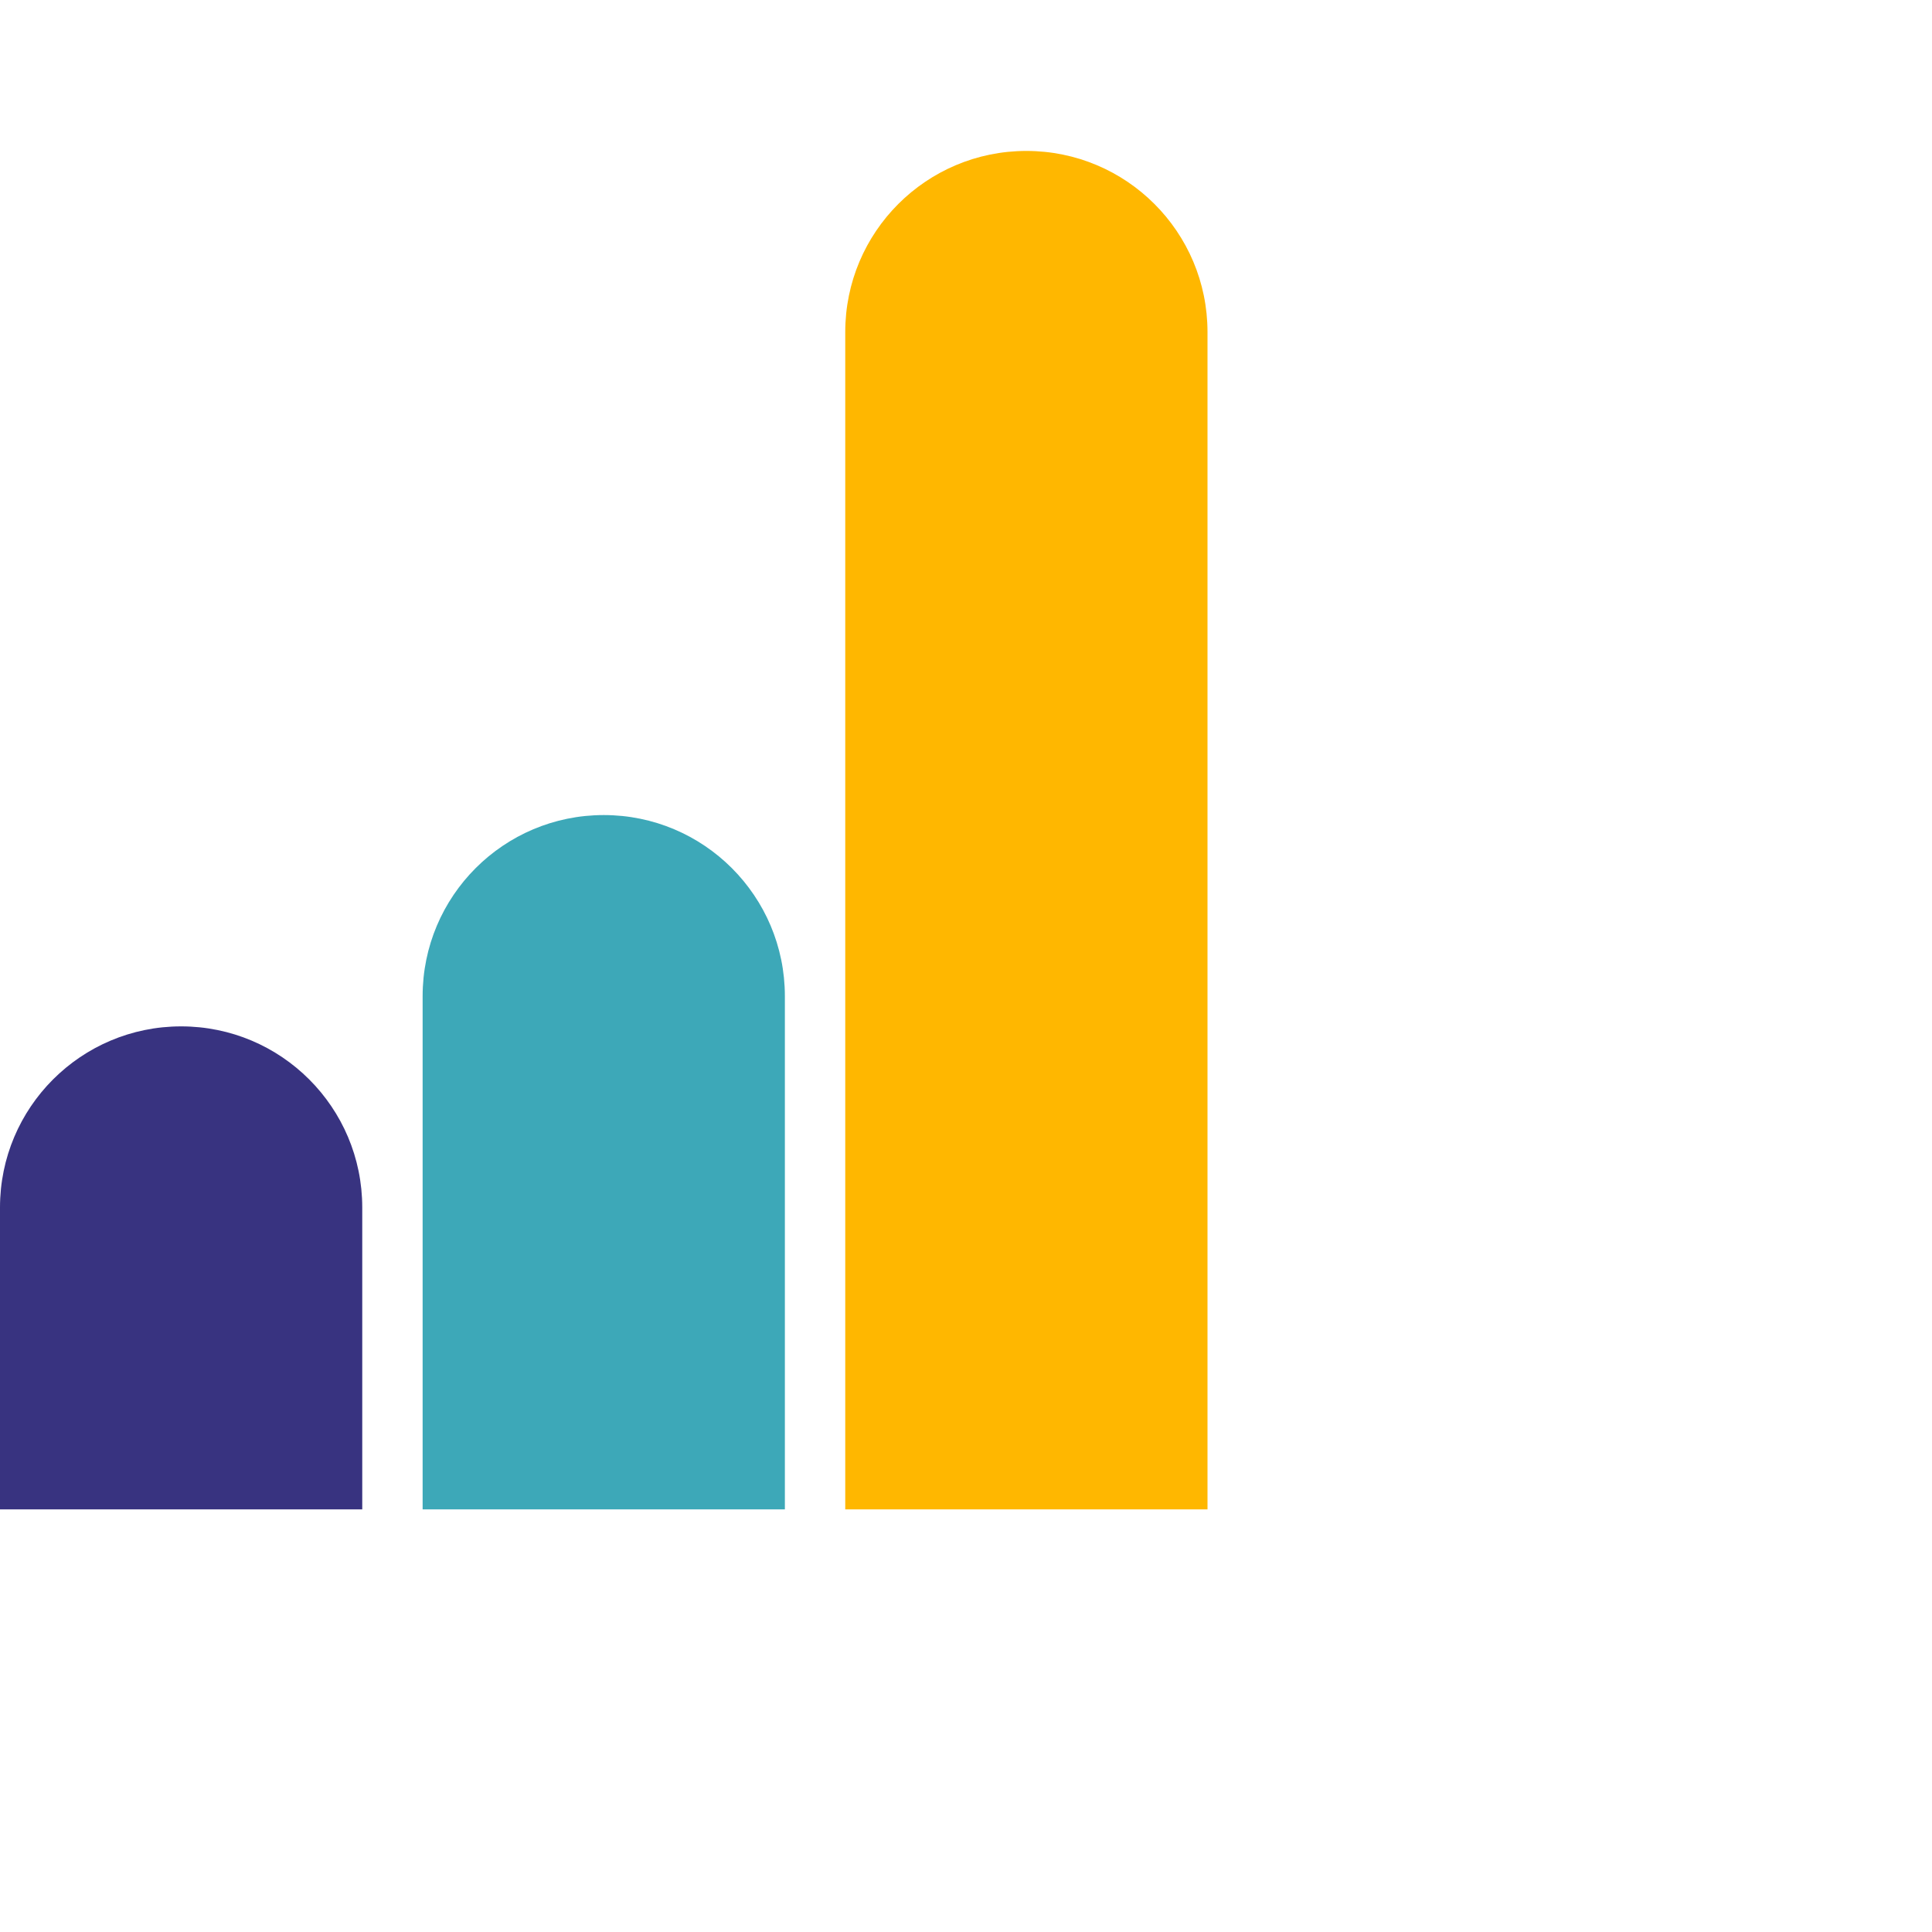
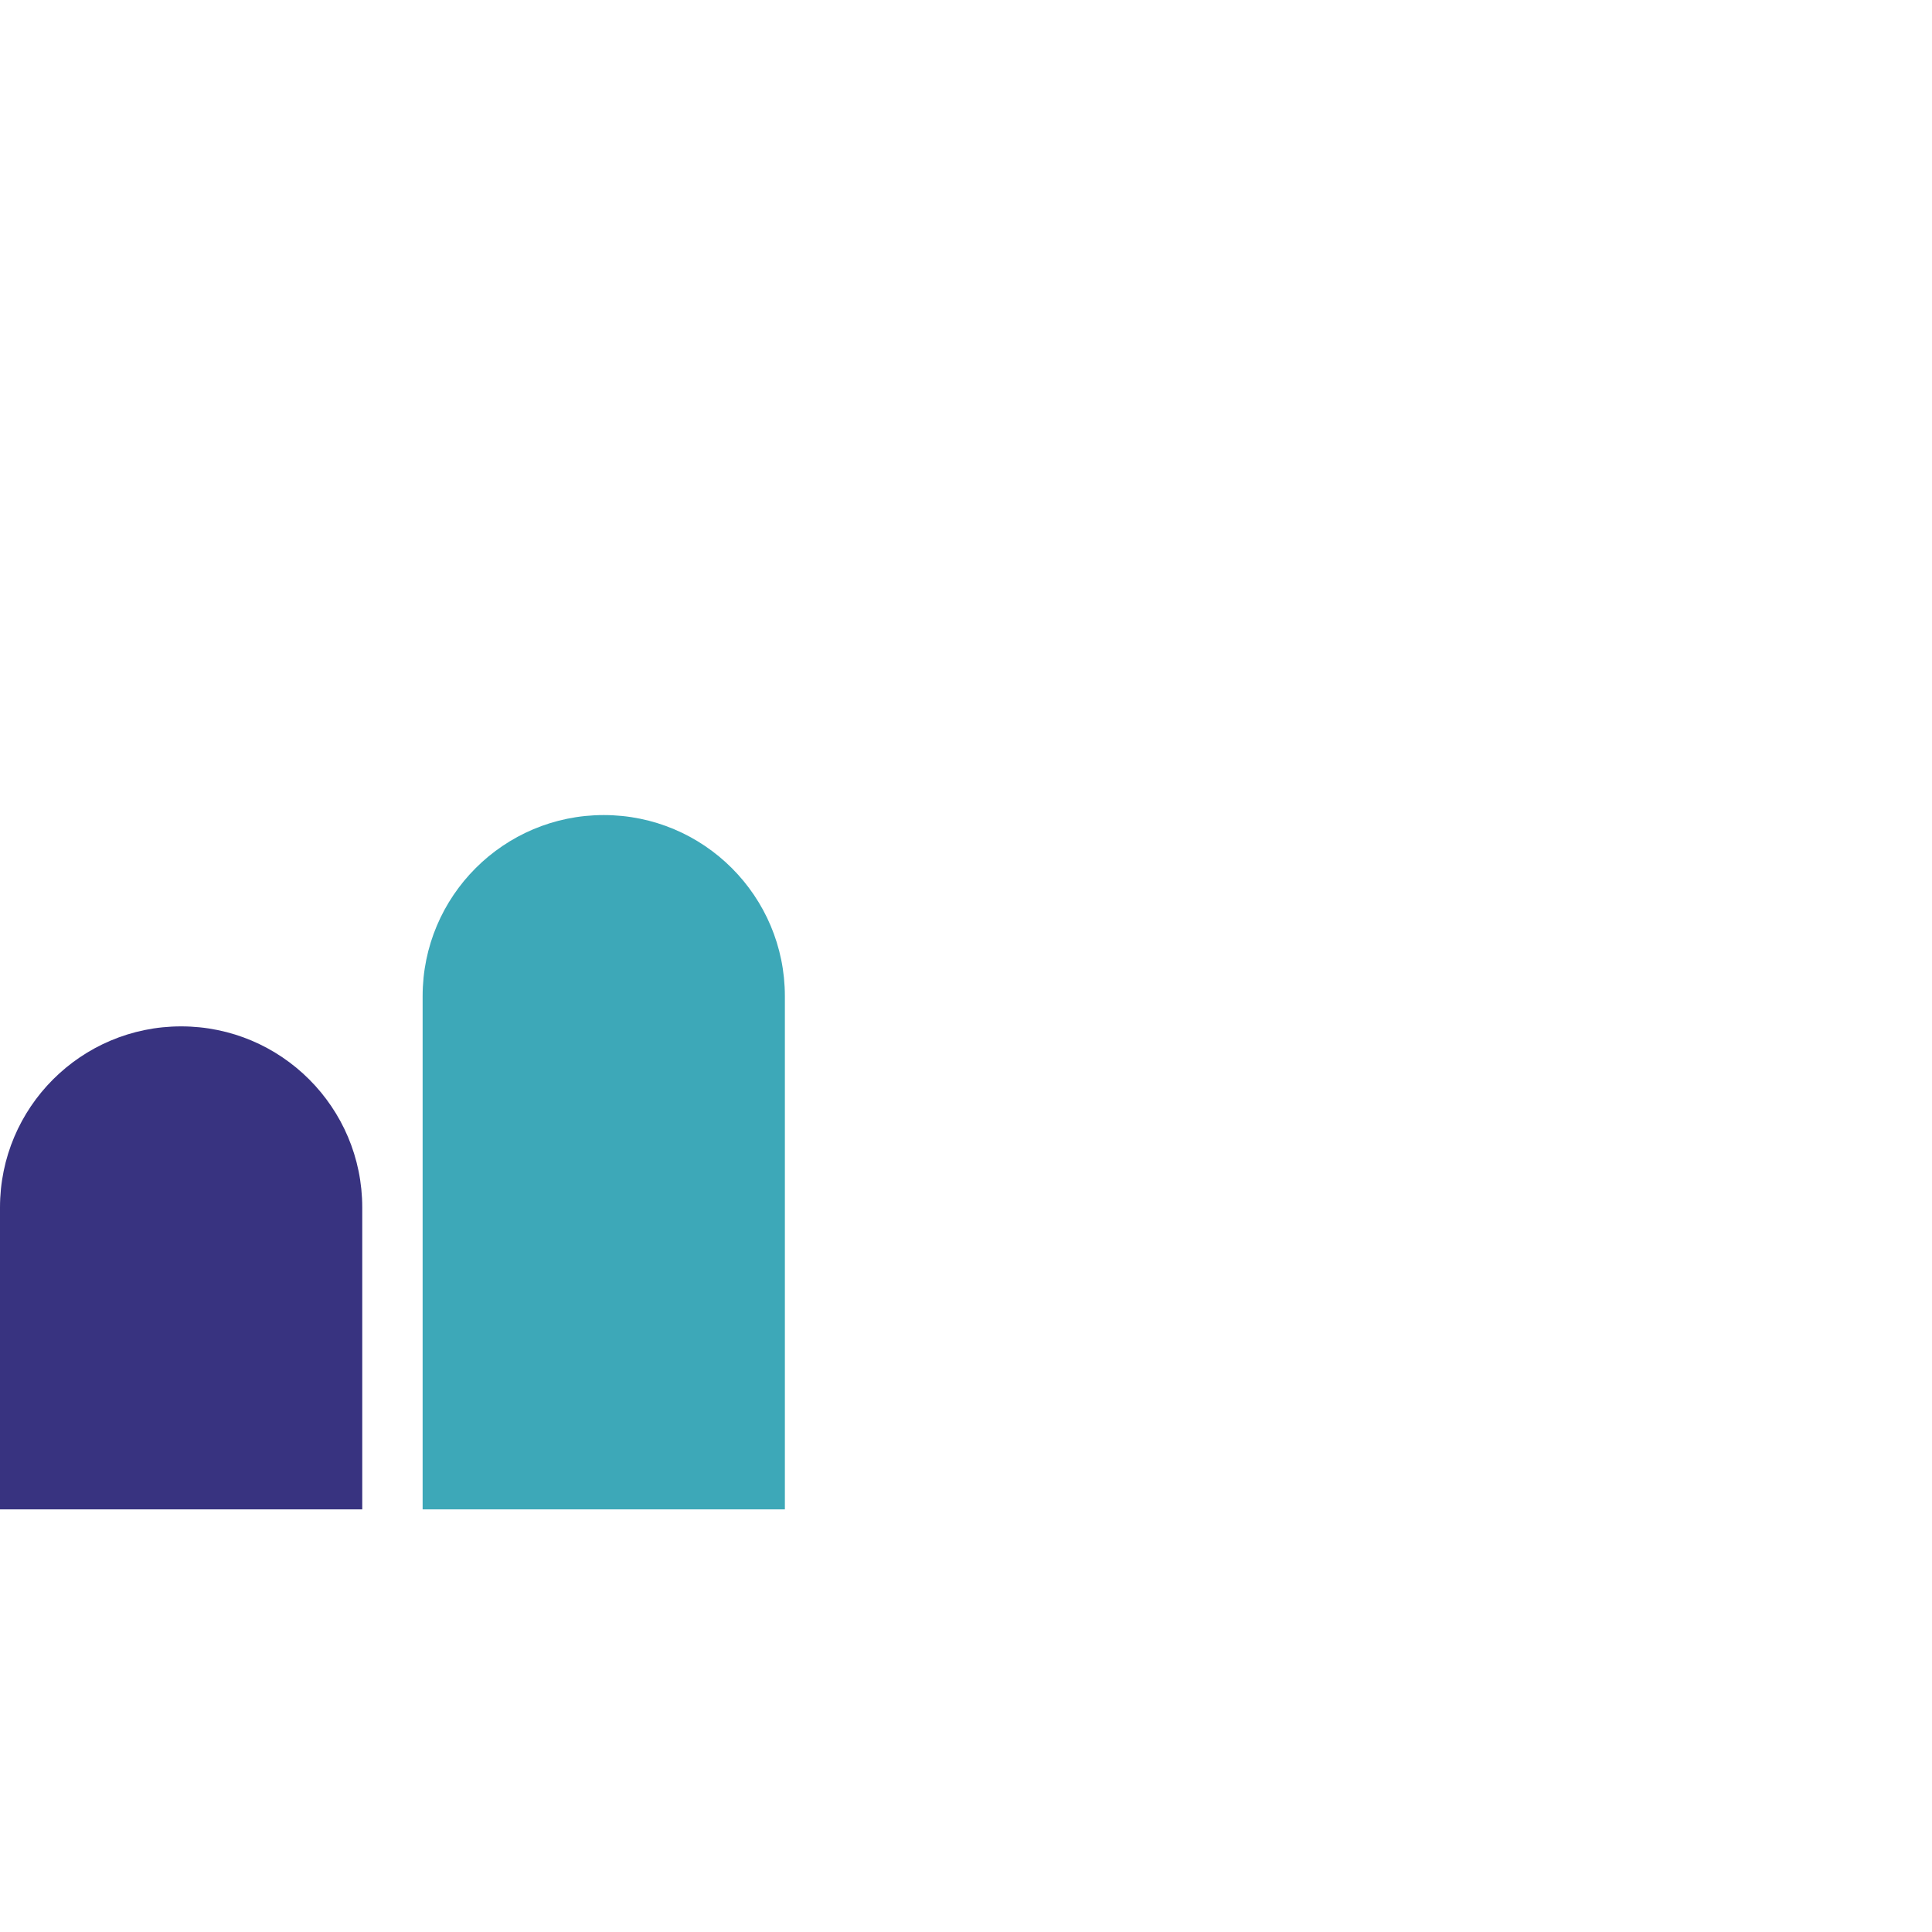
<svg xmlns="http://www.w3.org/2000/svg" width="64" height="64" viewBox="0 0 64 64">
  <g fill="none" fill-rule="evenodd" transform="translate(0 5)">
    <path fill="#383380" d="M6,29 C9.314,29 12,31.686 12,35 L12,45 L12,45 L0,45 L0,35 C-4.05812251e-16,31.686 2.686,29 6,29 Z" />
-     <path fill="#3DA8B8" d="M20,22 C23.314,22 26,24.686 26,28 L26,45 L26,45 L14,45 L14,28 C14,24.686 16.686,22 20,22 Z" />
-     <path fill="#FFB700" d="M34,0 C37.314,-6.08718376e-16 40,2.686 40,6 L40,45 L40,45 L28,45 L28,6 C28,2.686 30.686,6.08718376e-16 34,0 Z" />
+     <path fill="#3DA8B8" d="M20,22 C23.314,22 26,24.686 26,28 L26,45 L26,45 L14,45 L14,28 C14,24.686 16.686,22 20,22 " />
  </g>
</svg>